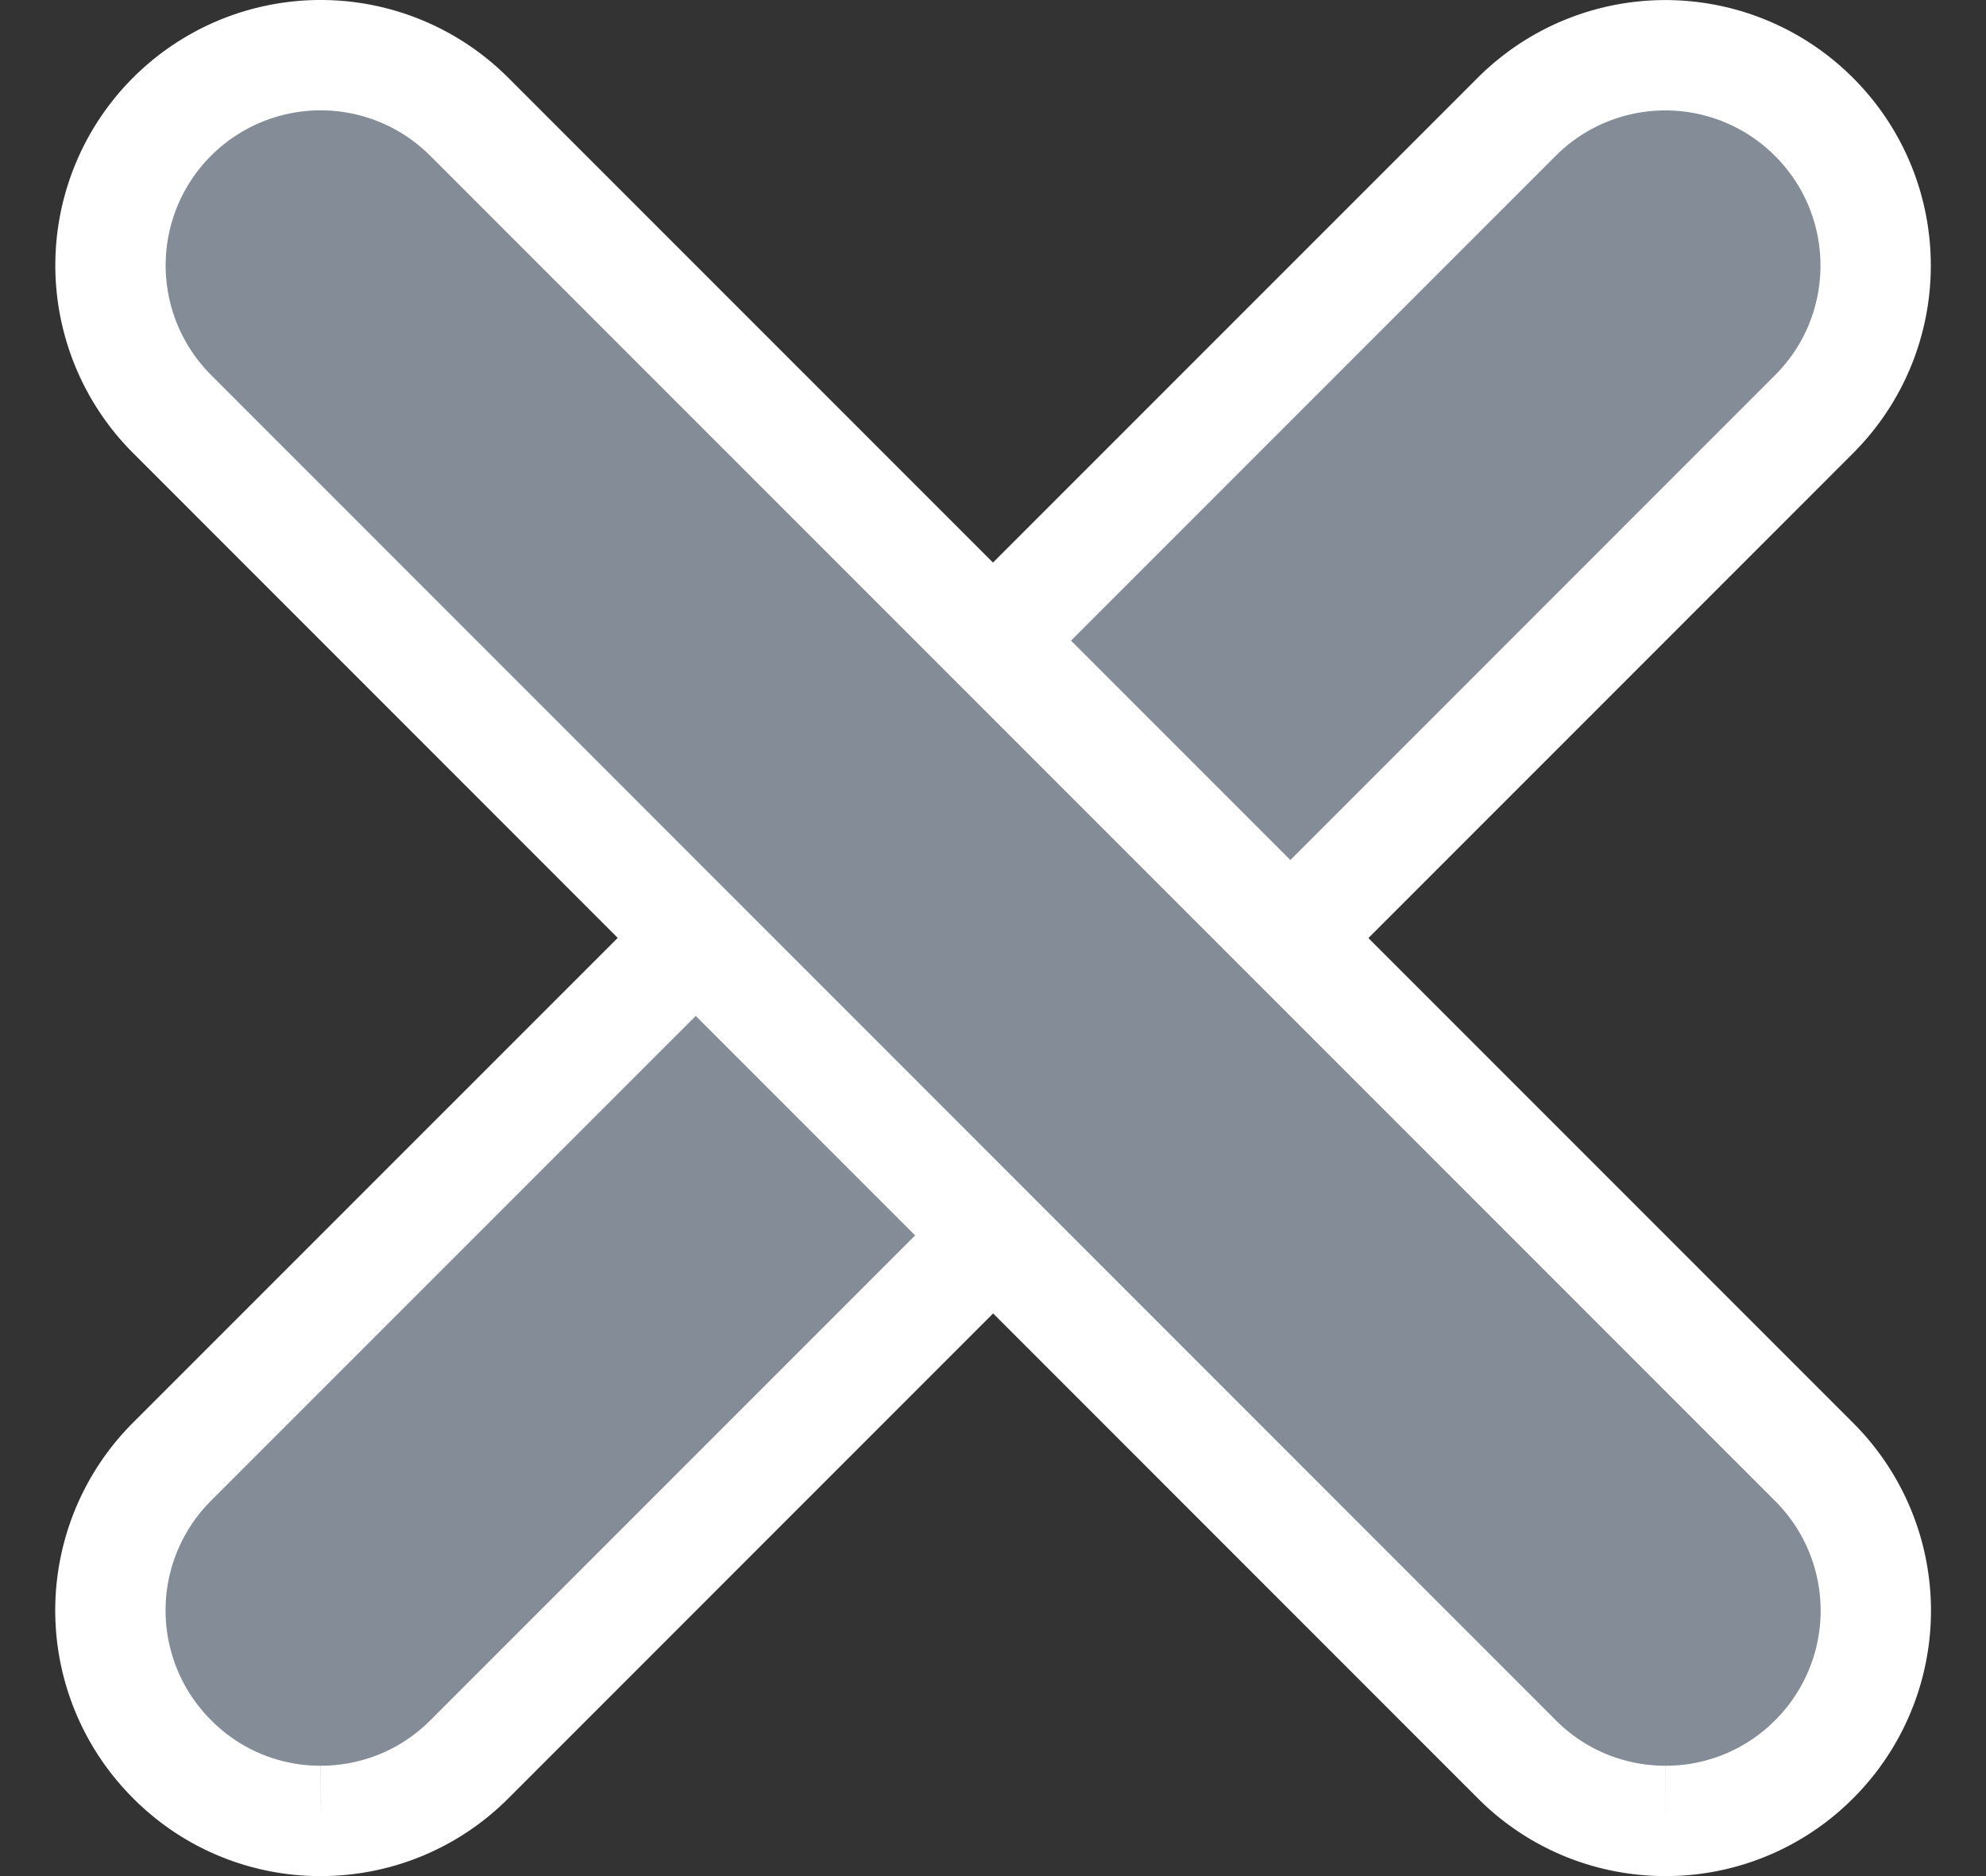
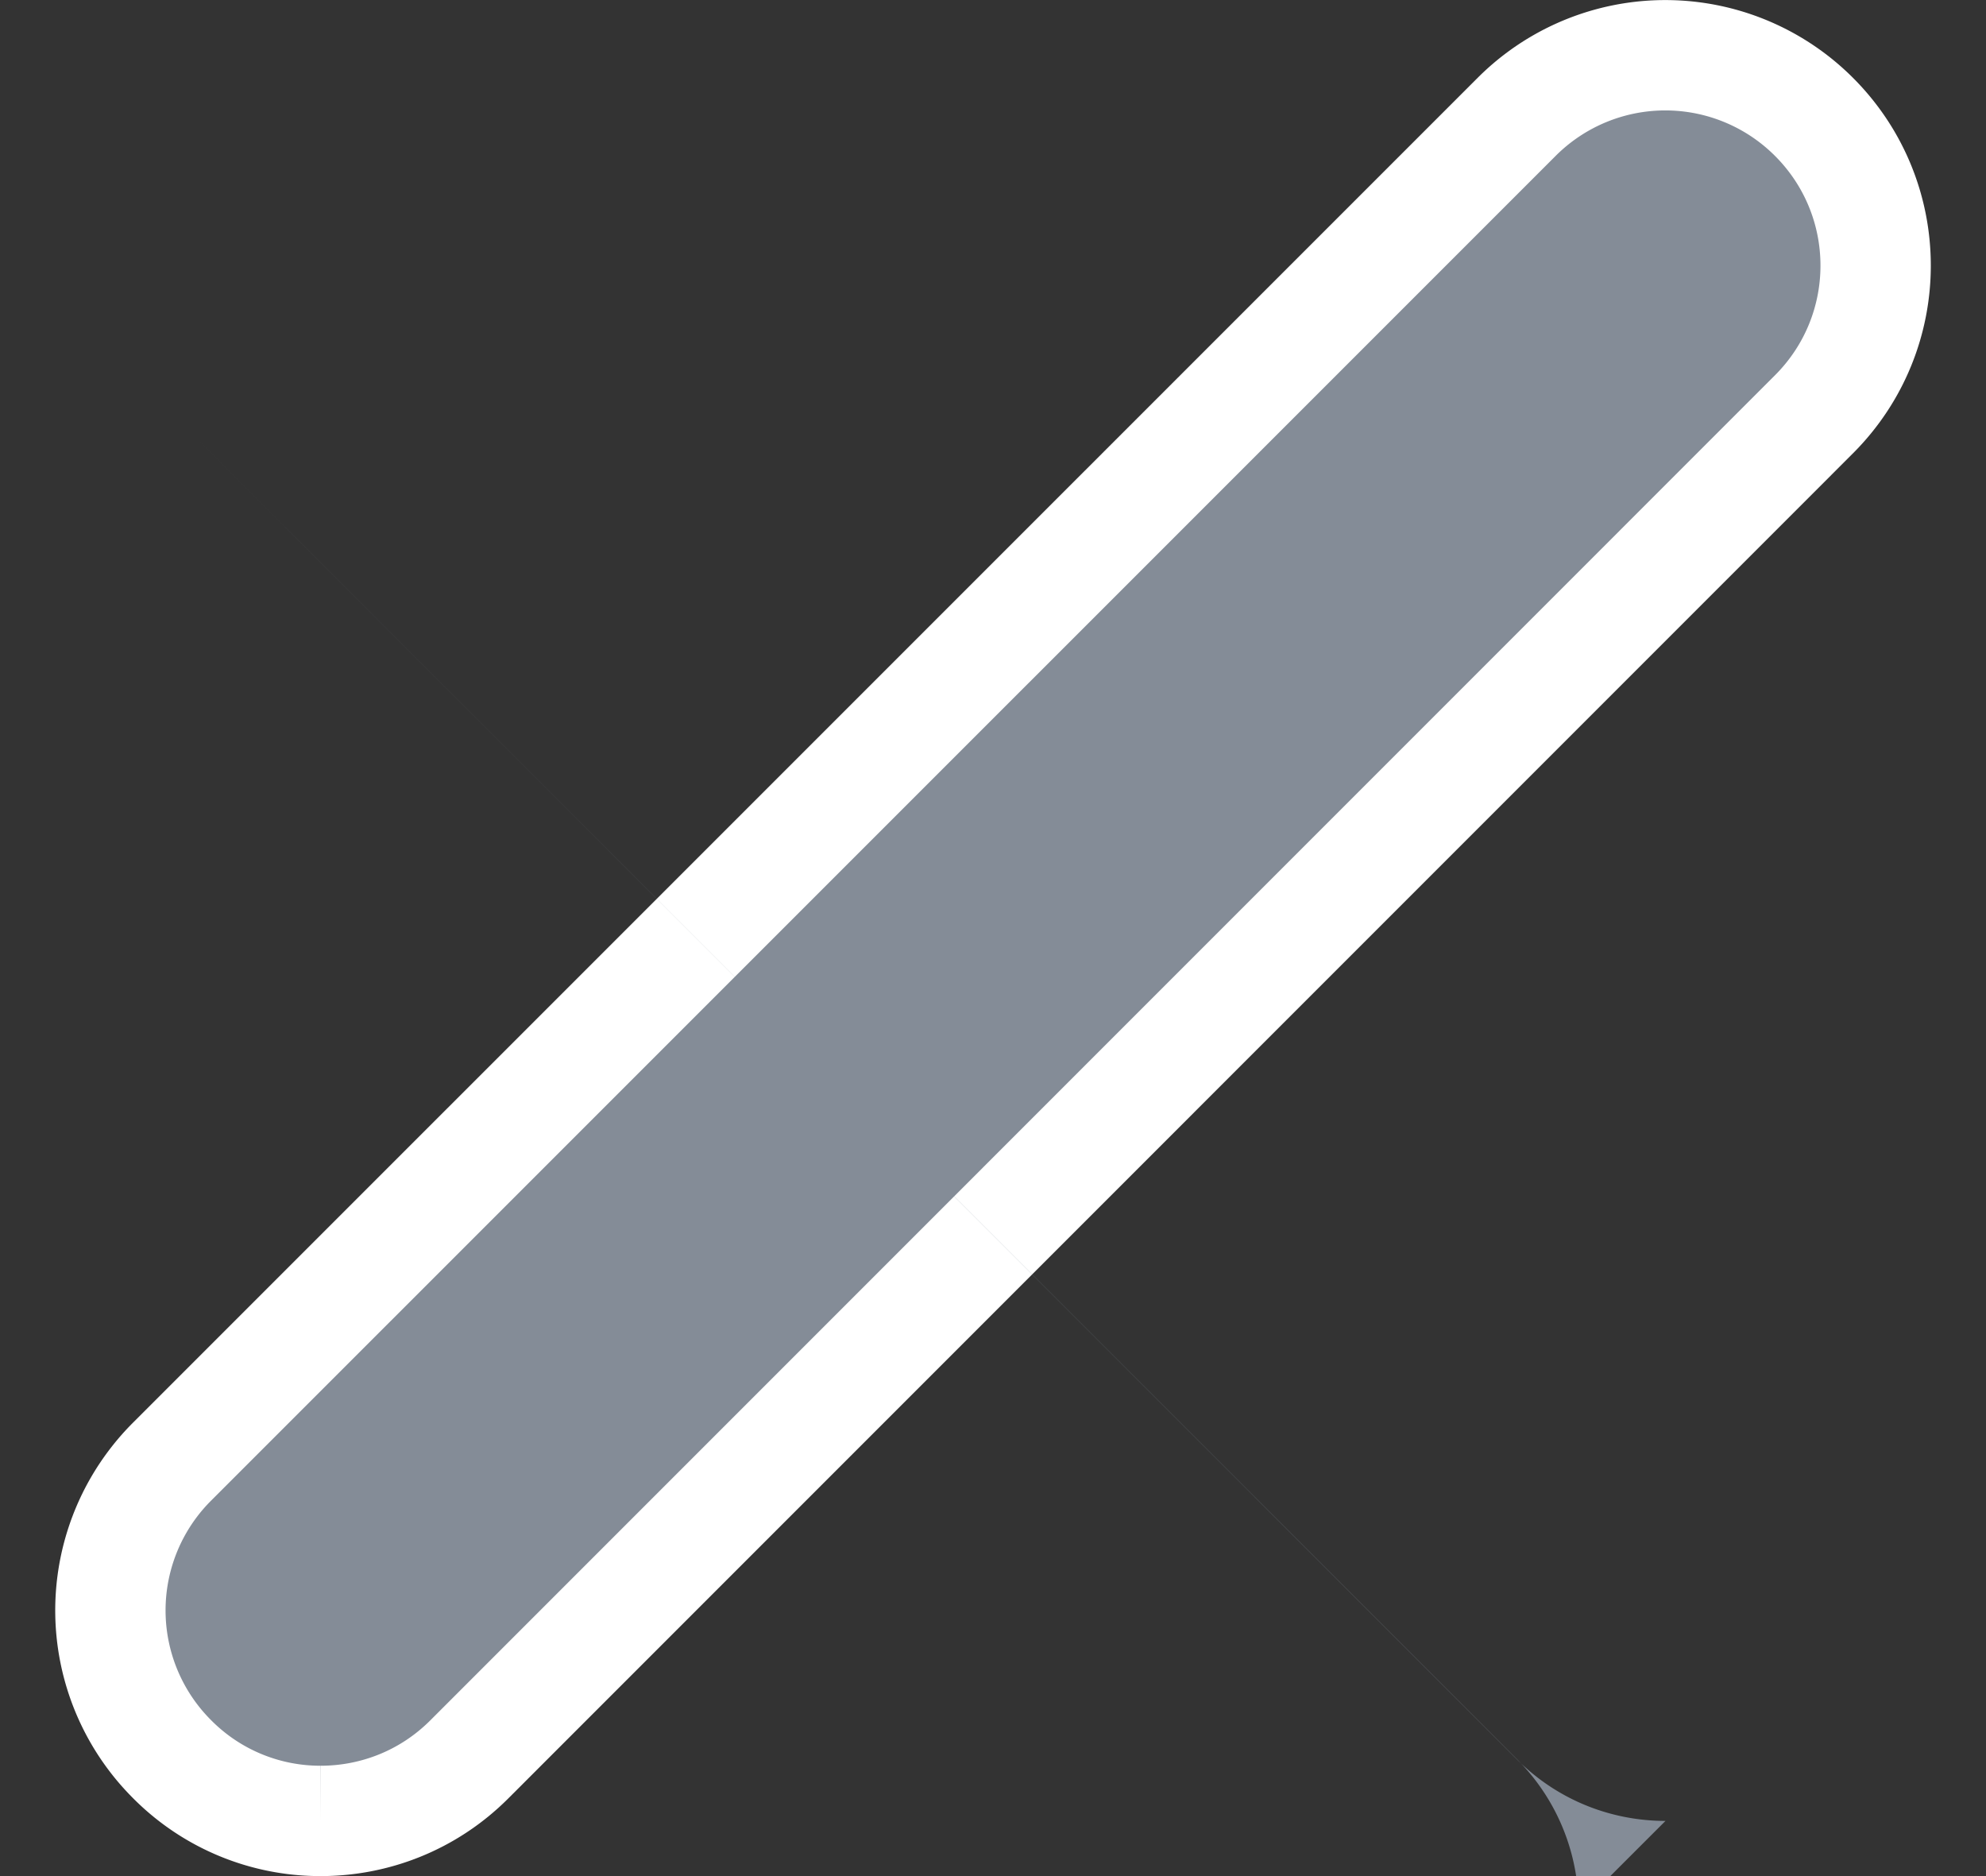
<svg xmlns="http://www.w3.org/2000/svg" width="18" height="17" fill="none">
  <rect width="100%" height="100%" fill="#333333" stroke="none" />
  <path fill="#848C97" fill-rule="evenodd" d="M2.907 16.5a1.89 1.89 0 0 1-1.348-.56 1.905 1.905 0 0 1 0-2.695L13.746 1.059a1.905 1.905 0 0 1 2.695 0c.745.745.745 1.95 0 2.695L4.255 15.941c-.372.373-.86.559-1.348.559Z" clip-rule="evenodd" />
  <path stroke="#fff" d="M2.907 16.5a1.89 1.89 0 0 1-1.348-.56 1.905 1.905 0 0 1 0-2.695L13.746 1.059a1.905 1.905 0 0 1 2.695 0c.745.745.745 1.95 0 2.695L4.255 15.941c-.372.373-.86.559-1.348.559" />
-   <path fill="#848C97" fill-rule="evenodd" d="M15.095 16.5c-.489 0-.976-.186-1.348-.559L1.559 3.751a1.904 1.904 0 1 1 2.694-2.693l12.19 12.19a1.903 1.903 0 0 1 0 2.693 1.896 1.896 0 0 1-1.348.559Z" clip-rule="evenodd" />
-   <path stroke="#fff" d="M15.095 16.5c-.489 0-.976-.186-1.348-.559L1.559 3.751a1.904 1.904 0 1 1 2.694-2.693l12.19 12.19a1.903 1.903 0 0 1 0 2.693 1.896 1.896 0 0 1-1.348.559" />
+   <path fill="#848C97" fill-rule="evenodd" d="M15.095 16.5c-.489 0-.976-.186-1.348-.559L1.559 3.751l12.19 12.19a1.903 1.903 0 0 1 0 2.693 1.896 1.896 0 0 1-1.348.559Z" clip-rule="evenodd" />
</svg>